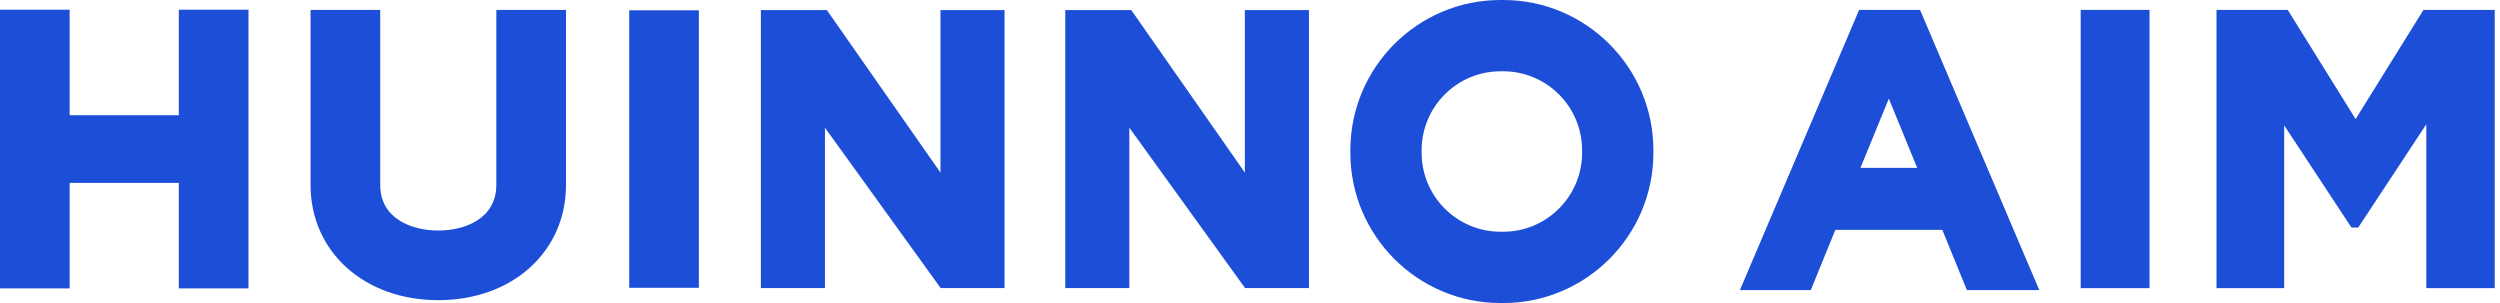
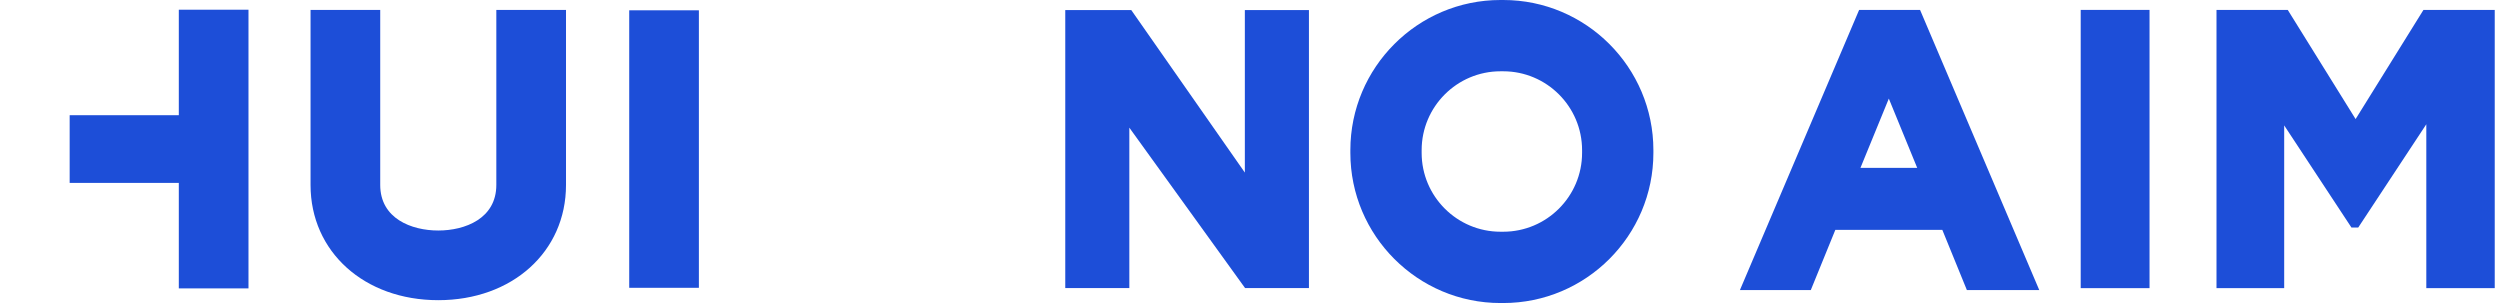
<svg xmlns="http://www.w3.org/2000/svg" width="132" height="16" viewBox="0 0 132 16" fill="none">
-   <path d="M53.039 15.209H49.666L43.557 6.741V15.209H40.174V0.53H43.656L49.657 9.112V0.53H53.039V15.209Z" fill="#1D4ED8" />
  <path d="M36.901 15.196H33.223V0.544H36.901V15.196Z" fill="#1D4ED8" />
  <path d="M29.885 9.767C29.885 13.292 27.048 15.849 23.141 15.849C19.234 15.849 16.397 13.292 16.397 9.767V0.523H20.076V9.767C20.076 11.541 21.727 12.171 23.141 12.171C24.555 12.171 26.206 11.541 26.206 9.767V0.523H29.885V9.767Z" fill="#1D4ED8" />
-   <path d="M13.12 15.227H9.441V9.657H3.678V15.227H0V0.513H3.678V6.083H9.441V0.513H13.12V15.227Z" fill="#1D4ED8" />
+   <path d="M13.12 15.227H9.441V9.657H3.678V15.227V0.513H3.678V6.083H9.441V0.513H13.12V15.227Z" fill="#1D4ED8" />
  <path d="M69.112 15.209H65.739L59.629 6.741V15.209H56.246V0.53H59.73L65.728 9.112V0.53H69.112V15.209Z" fill="#1D4ED8" />
  <path fill-rule="evenodd" clip-rule="evenodd" d="M87.299 8.073C87.299 12.443 83.742 16 79.371 16H79.226C74.855 16 71.299 12.443 71.299 8.073V7.928C71.299 3.556 74.855 0 79.226 0H79.371C83.742 0 87.299 3.556 87.299 7.928V8.073ZM79.226 3.764H79.371C81.666 3.764 83.534 5.632 83.534 7.928V8.073C83.534 10.368 81.666 12.235 79.371 12.235H79.226C76.931 12.235 75.063 10.368 75.063 8.073V7.928C75.063 5.632 76.931 3.764 79.226 3.764Z" fill="#1D4ED8" />
  <path fill-rule="evenodd" clip-rule="evenodd" d="M103.851 15.315L102.554 12.136H96.906L95.61 15.315H91.868L98.162 0.523H101.379L107.673 15.315H103.851ZM101.229 8.865H98.231L99.73 5.206L101.229 8.865Z" fill="#1D4ED8" />
  <path d="M113.495 15.214H109.861V0.523H113.495V15.214Z" fill="#1D4ED8" />
  <path d="M131.722 15.214H128.109V6.561L124.515 12.013H124.156L120.605 6.621V15.214H117.031V0.523H120.793L124.376 6.287L127.959 0.523H131.722V15.214Z" fill="#1D4ED8" />
</svg>